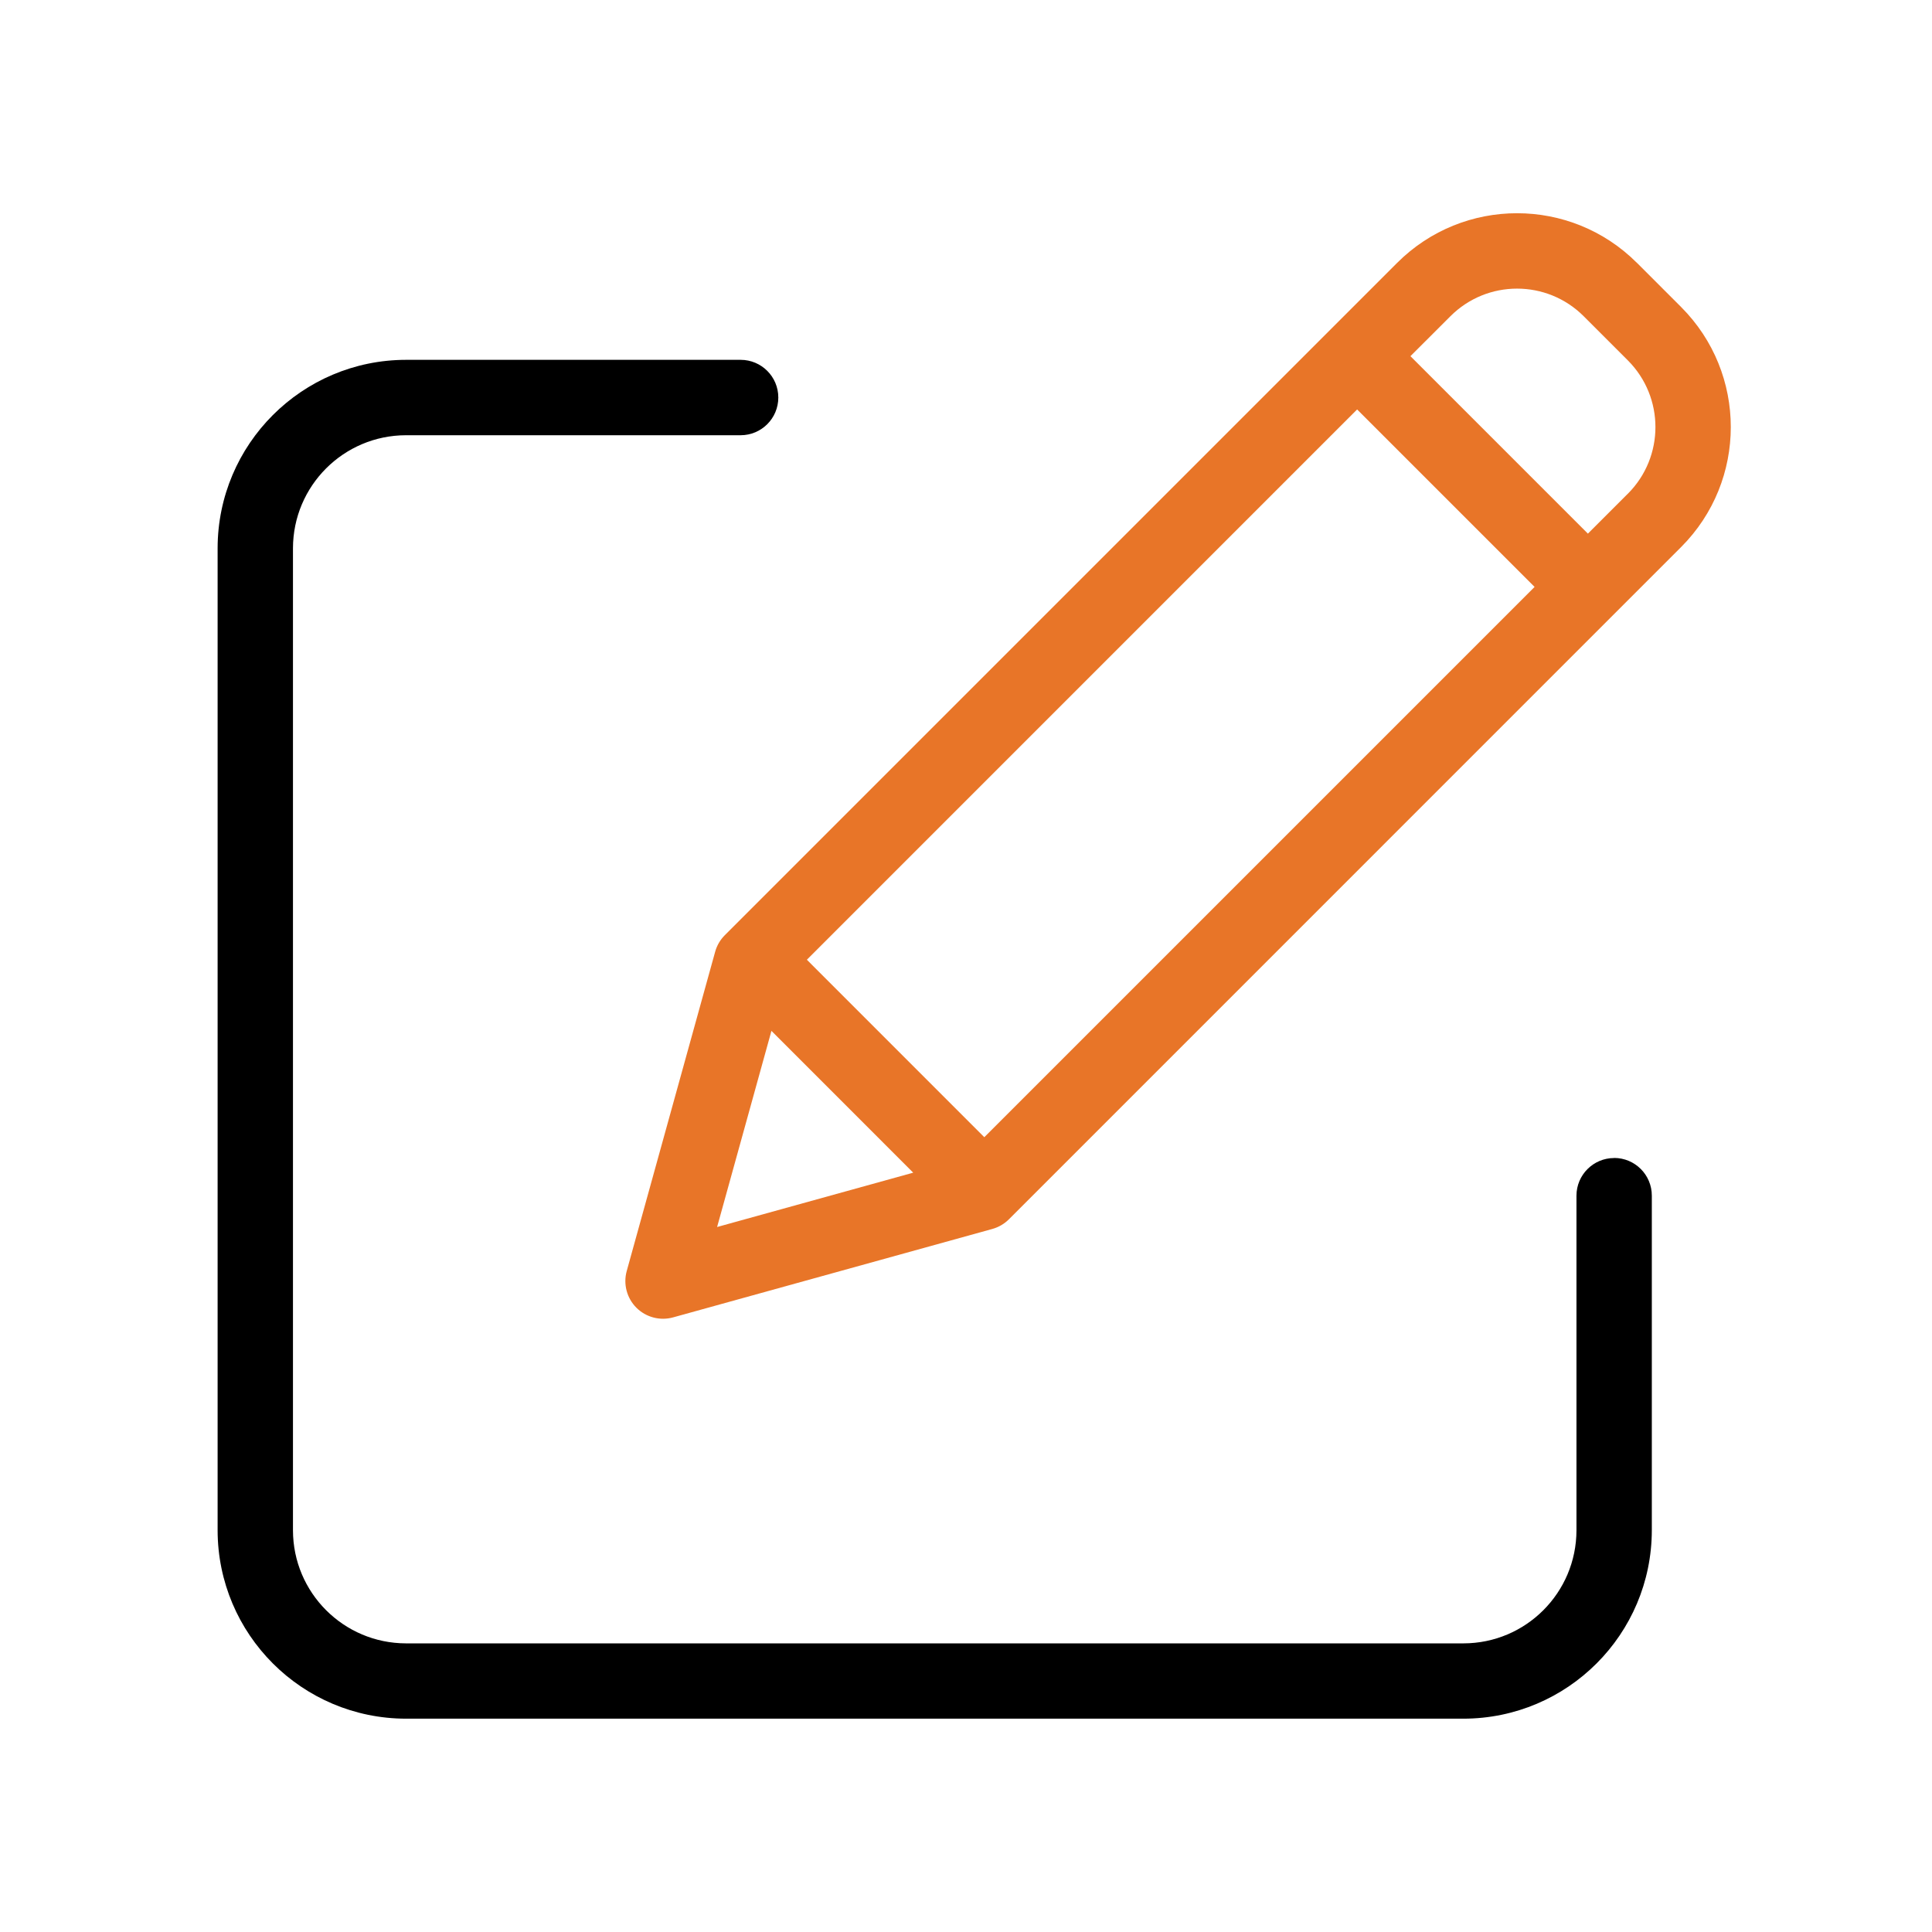
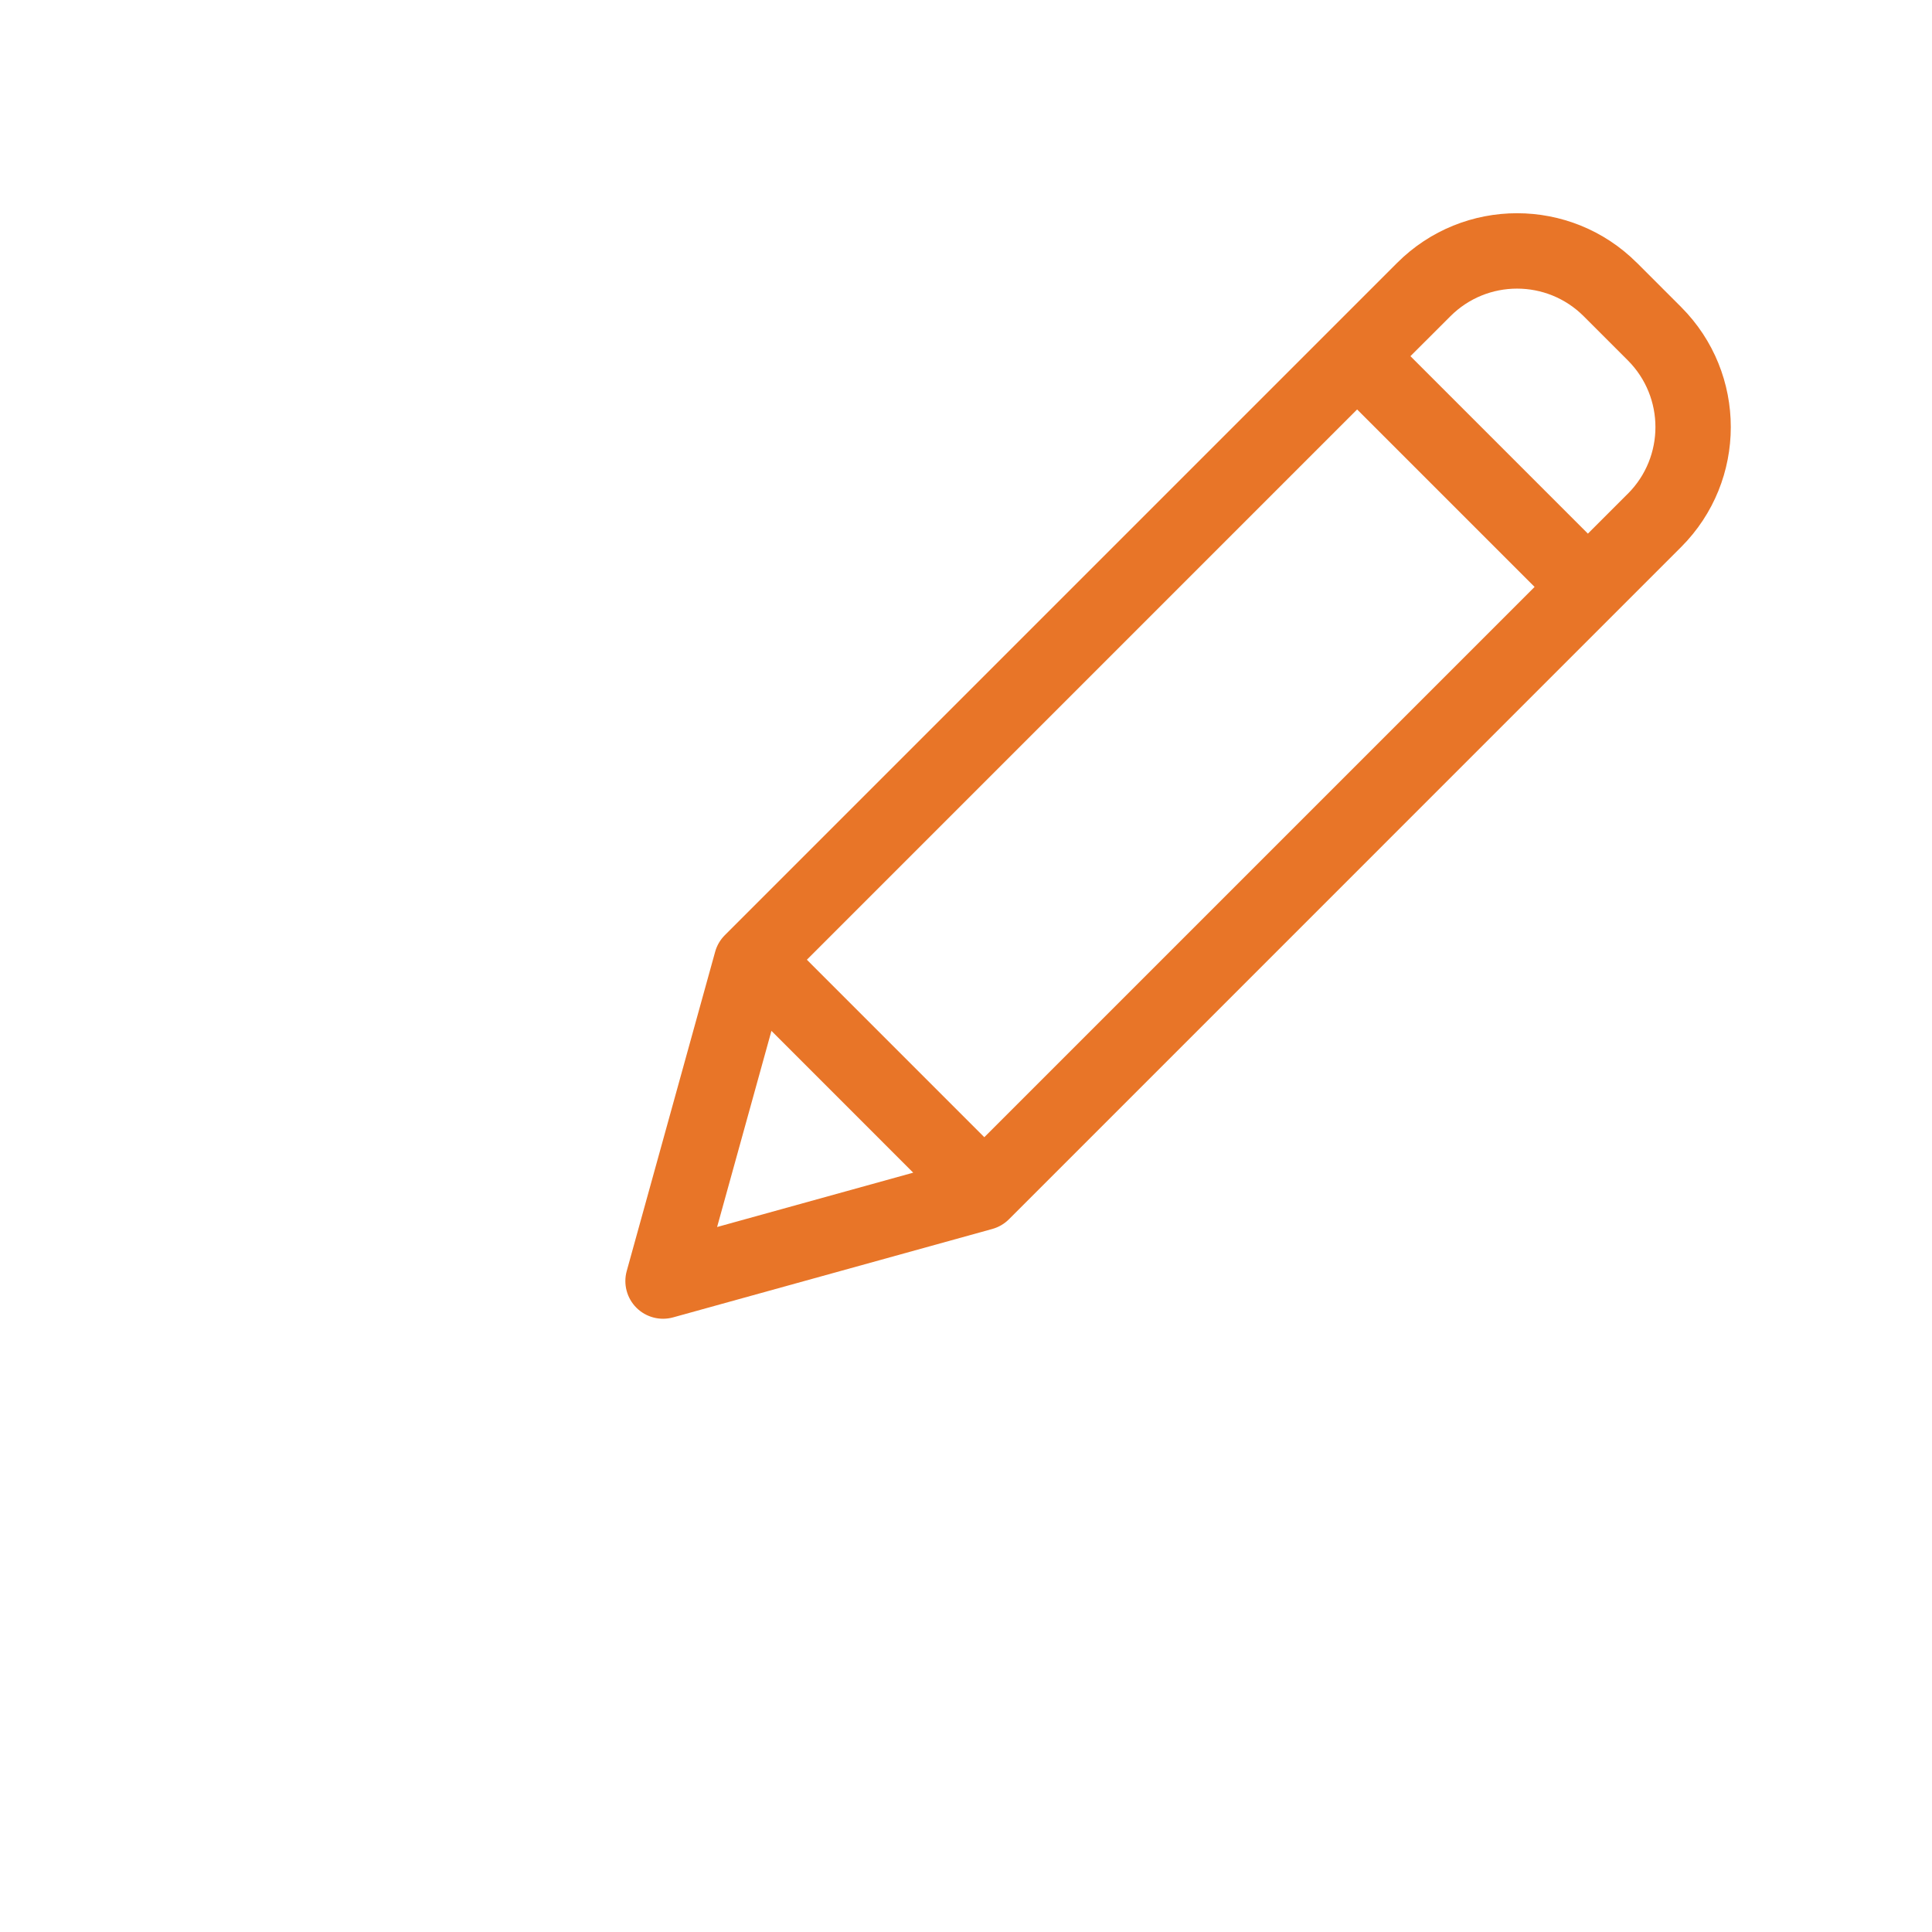
<svg xmlns="http://www.w3.org/2000/svg" id="Layer_1" data-name="Layer 1" viewBox="0 0 512 512">
  <defs>
    <style>
      .cls-1 {
        fill: #e87528;
      }
    </style>
  </defs>
-   <path d="M427.77,306.89c-5.52,0-9.99,4.47-9.99,9.99v88.67c-.02,16.54-13.42,29.95-29.96,29.96H107.6c-16.54-.02-29.94-13.42-29.96-29.96V145.3c.02-16.54,13.42-29.94,29.96-29.96h88.67c5.52,0,9.99-4.47,9.99-9.99s-4.47-9.99-9.99-9.99h-88.67c-27.57.03-49.9,22.37-49.93,49.93v260.25c.03,27.57,22.37,49.9,49.93,49.93h280.22c27.57-.03,49.9-22.37,49.93-49.93v-88.68c0-5.52-4.47-9.99-9.99-9.99Z" />
  <path class="cls-1" d="M433.81,69.67c-17.55-17.55-46.01-17.55-63.56,0l-178.17,178.17c-1.22,1.22-2.1,2.73-2.56,4.4l-23.43,84.59c-.96,3.47.02,7.18,2.56,9.73,2.55,2.54,6.26,3.52,9.73,2.56l84.59-23.43c1.66-.46,3.18-1.34,4.4-2.56l178.17-178.18c17.52-17.56,17.52-45.99,0-63.56l-11.72-11.72ZM213.83,254.34l145.82-145.83,47.03,47.03-145.83,145.83-47.02-47.03ZM204.44,273.19l37.57,37.58-51.97,14.4,14.4-51.98ZM431.4,130.83l-10.59,10.59-47.03-47.03,10.6-10.59c9.75-9.75,25.56-9.75,35.31,0l11.72,11.72c9.73,9.76,9.73,25.56,0,35.31Z" />
</svg>